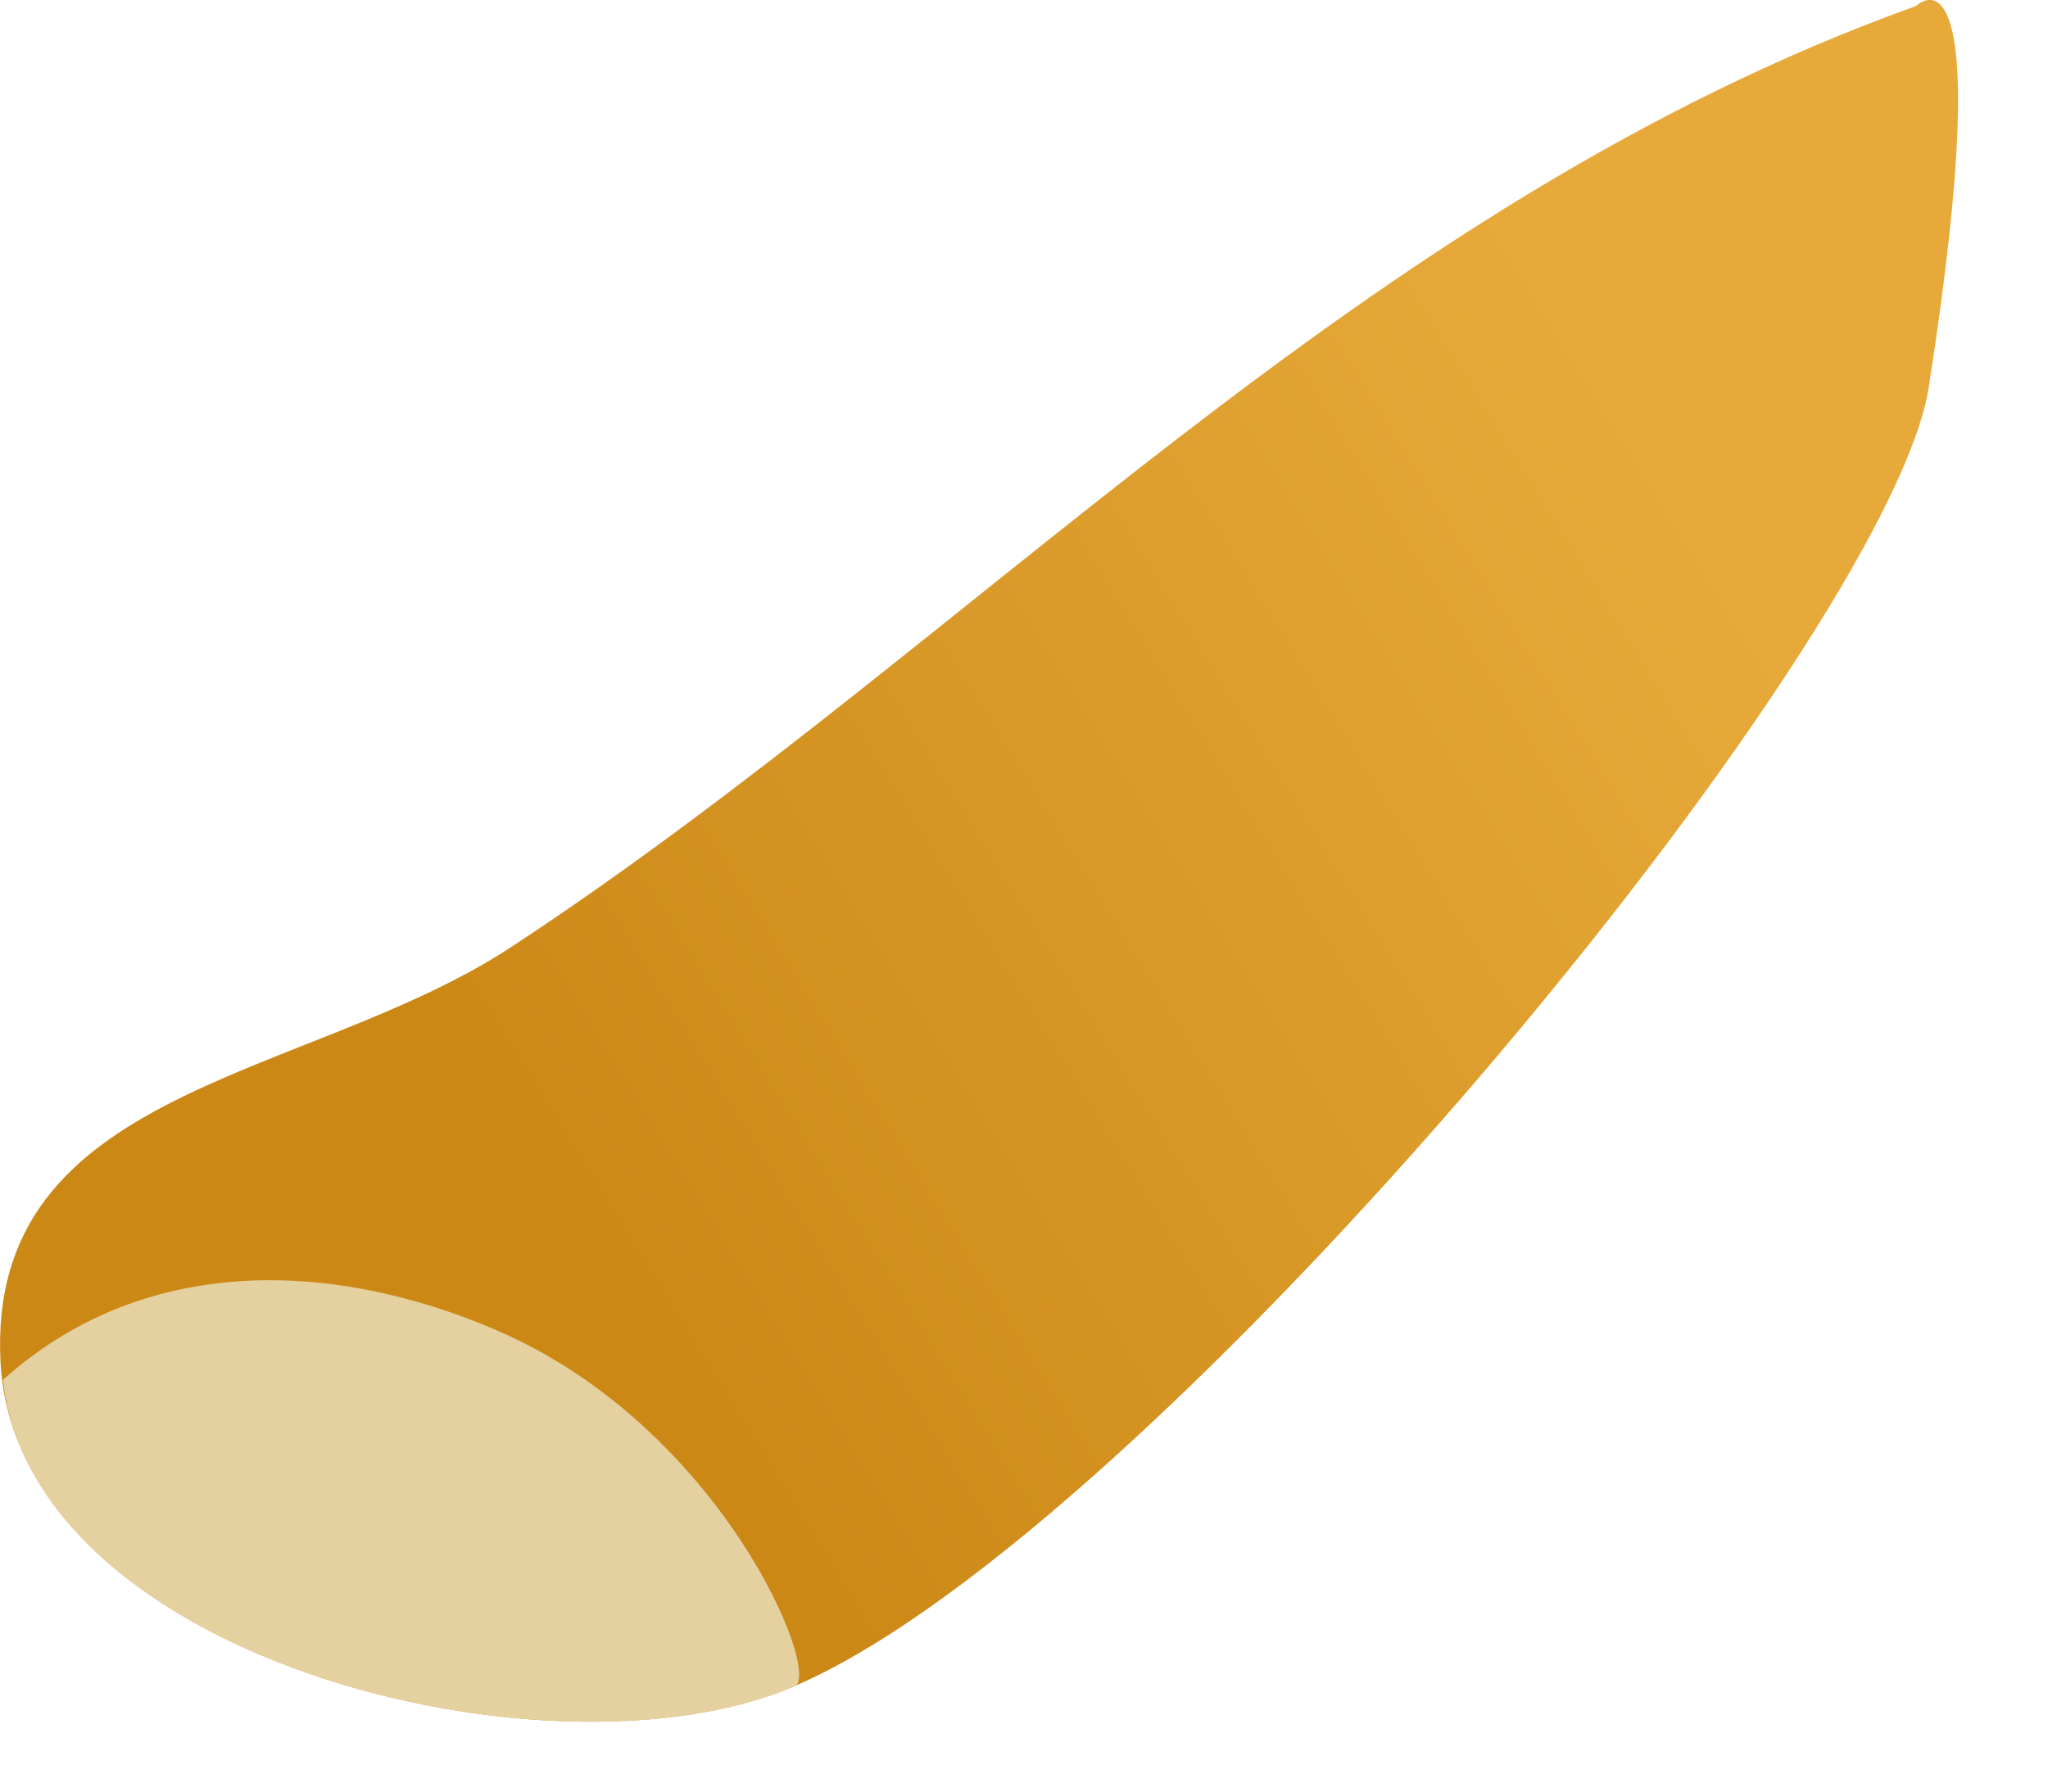
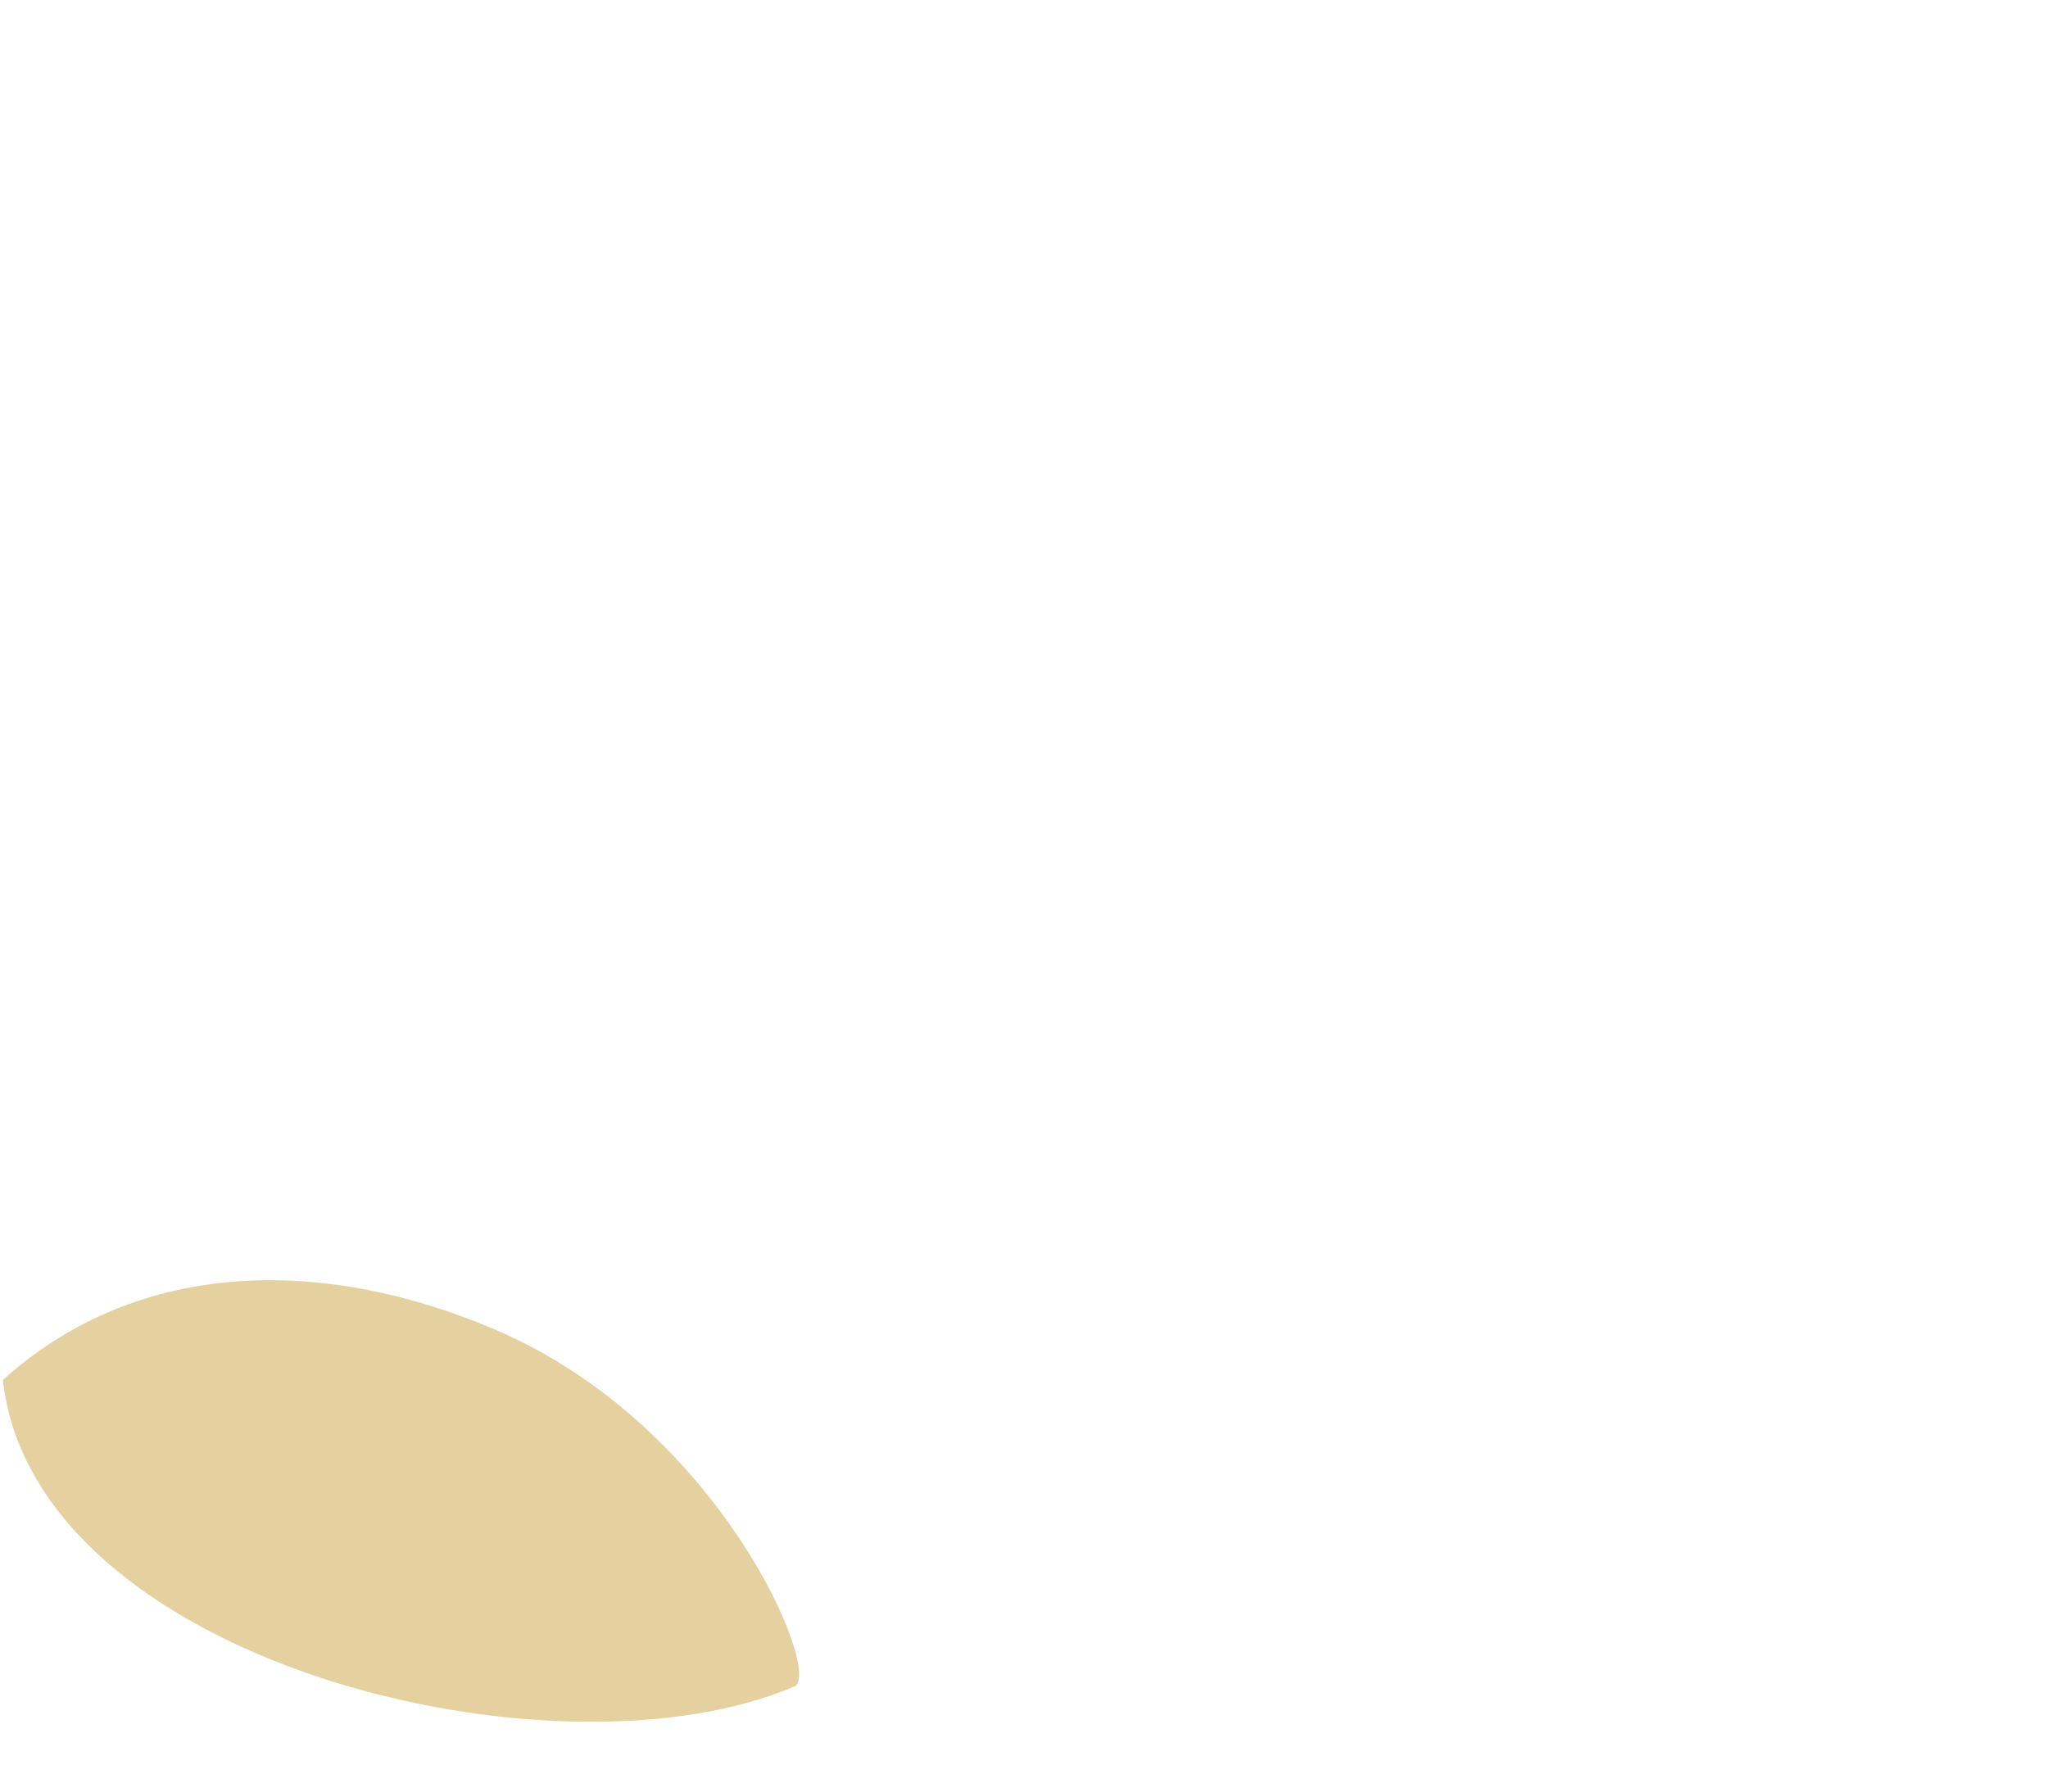
<svg xmlns="http://www.w3.org/2000/svg" fill="none" height="100%" overflow="visible" preserveAspectRatio="none" style="display: block;" viewBox="0 0 16 14" width="100%">
  <g id="Group">
-     <path d="M14.969 0.047C10.637 1.603 7.619 5.018 3.999 7.397C2.399 8.449 -0.108 8.481 0.004 10.644C0.124 12.95 4.286 13.998 6.206 13.176C9.002 11.981 14.757 5.028 15.069 3.022C15.635 -0.606 14.971 0.045 14.971 0.045L14.969 0.047Z" fill="url(#paint0_linear_0_27)" id="Vector" />
    <path d="M3.88 10.395C2.555 9.825 1.095 9.817 0.023 10.783C0.264 12.988 4.327 13.982 6.207 13.178C6.428 13.084 5.635 11.15 3.881 10.396L3.88 10.395Z" fill="#E5D0A0" id="Vector_2" />
  </g>
  <defs>
    <linearGradient gradientUnits="userSpaceOnUse" id="paint0_linear_0_27" x1="4.337" x2="13.284" y1="9.585" y2="4.07">
      <stop stop-color="#CC8815" />
      <stop offset="1" stop-color="#E7AA3A" />
    </linearGradient>
  </defs>
</svg>